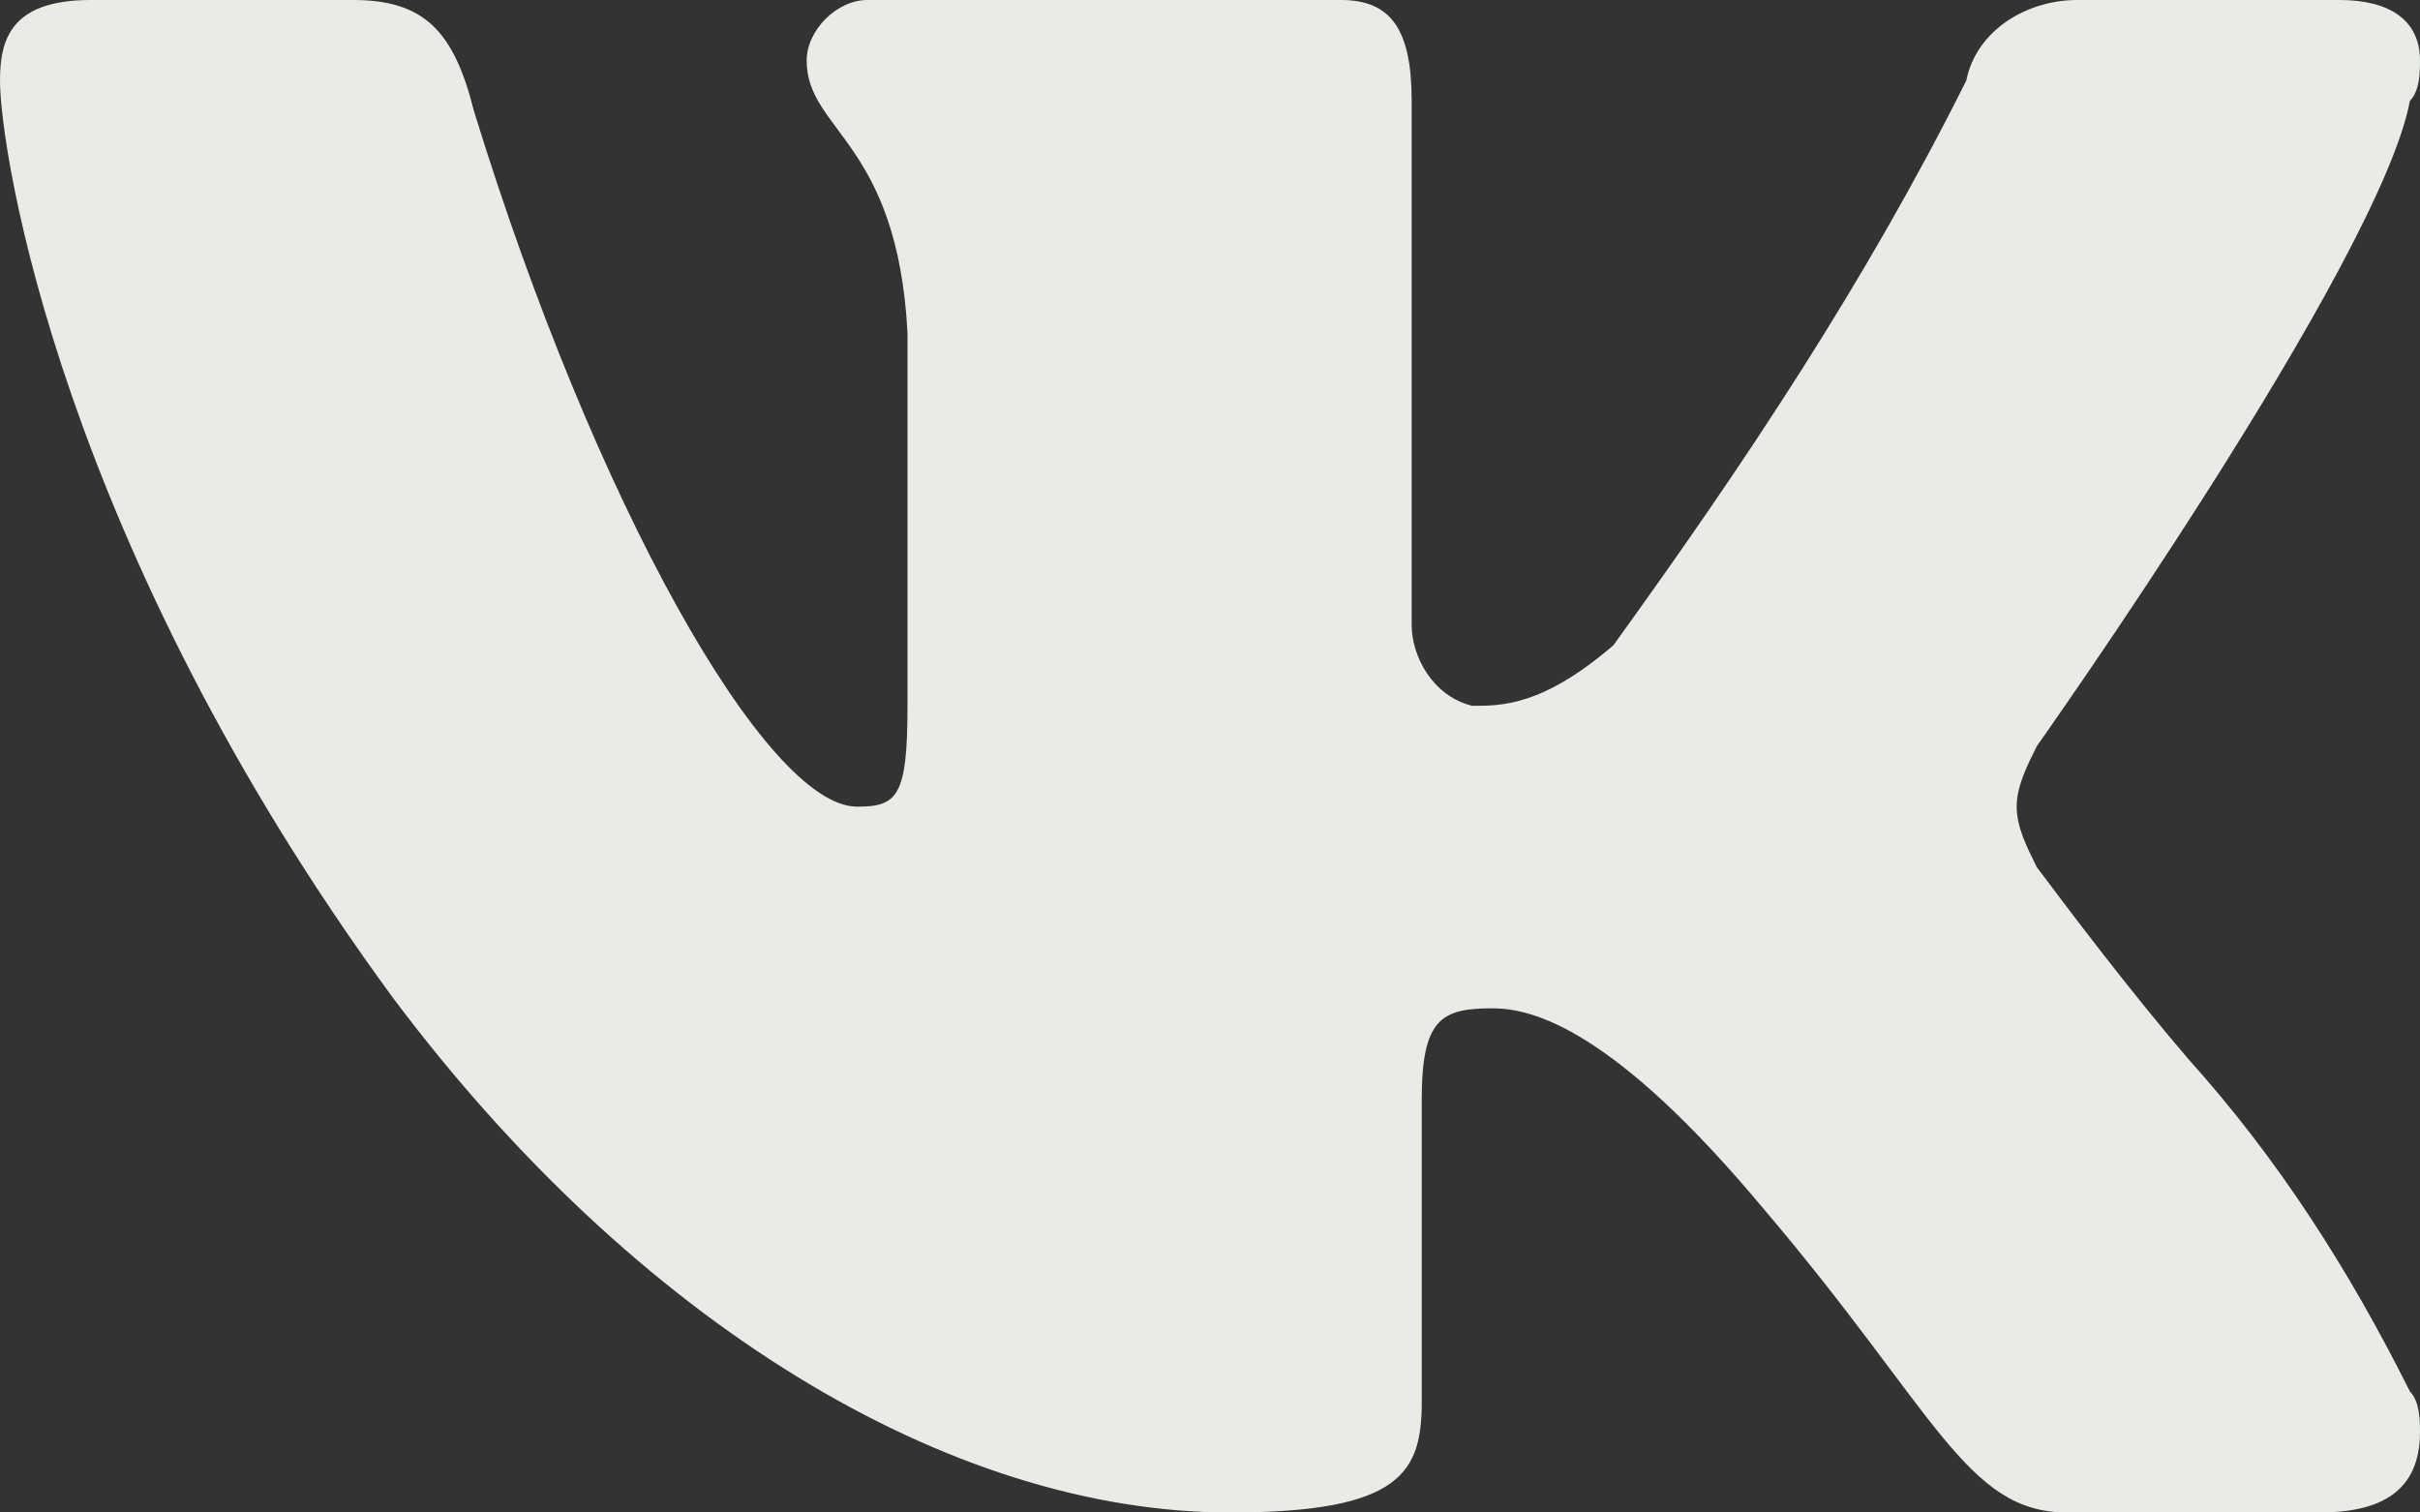
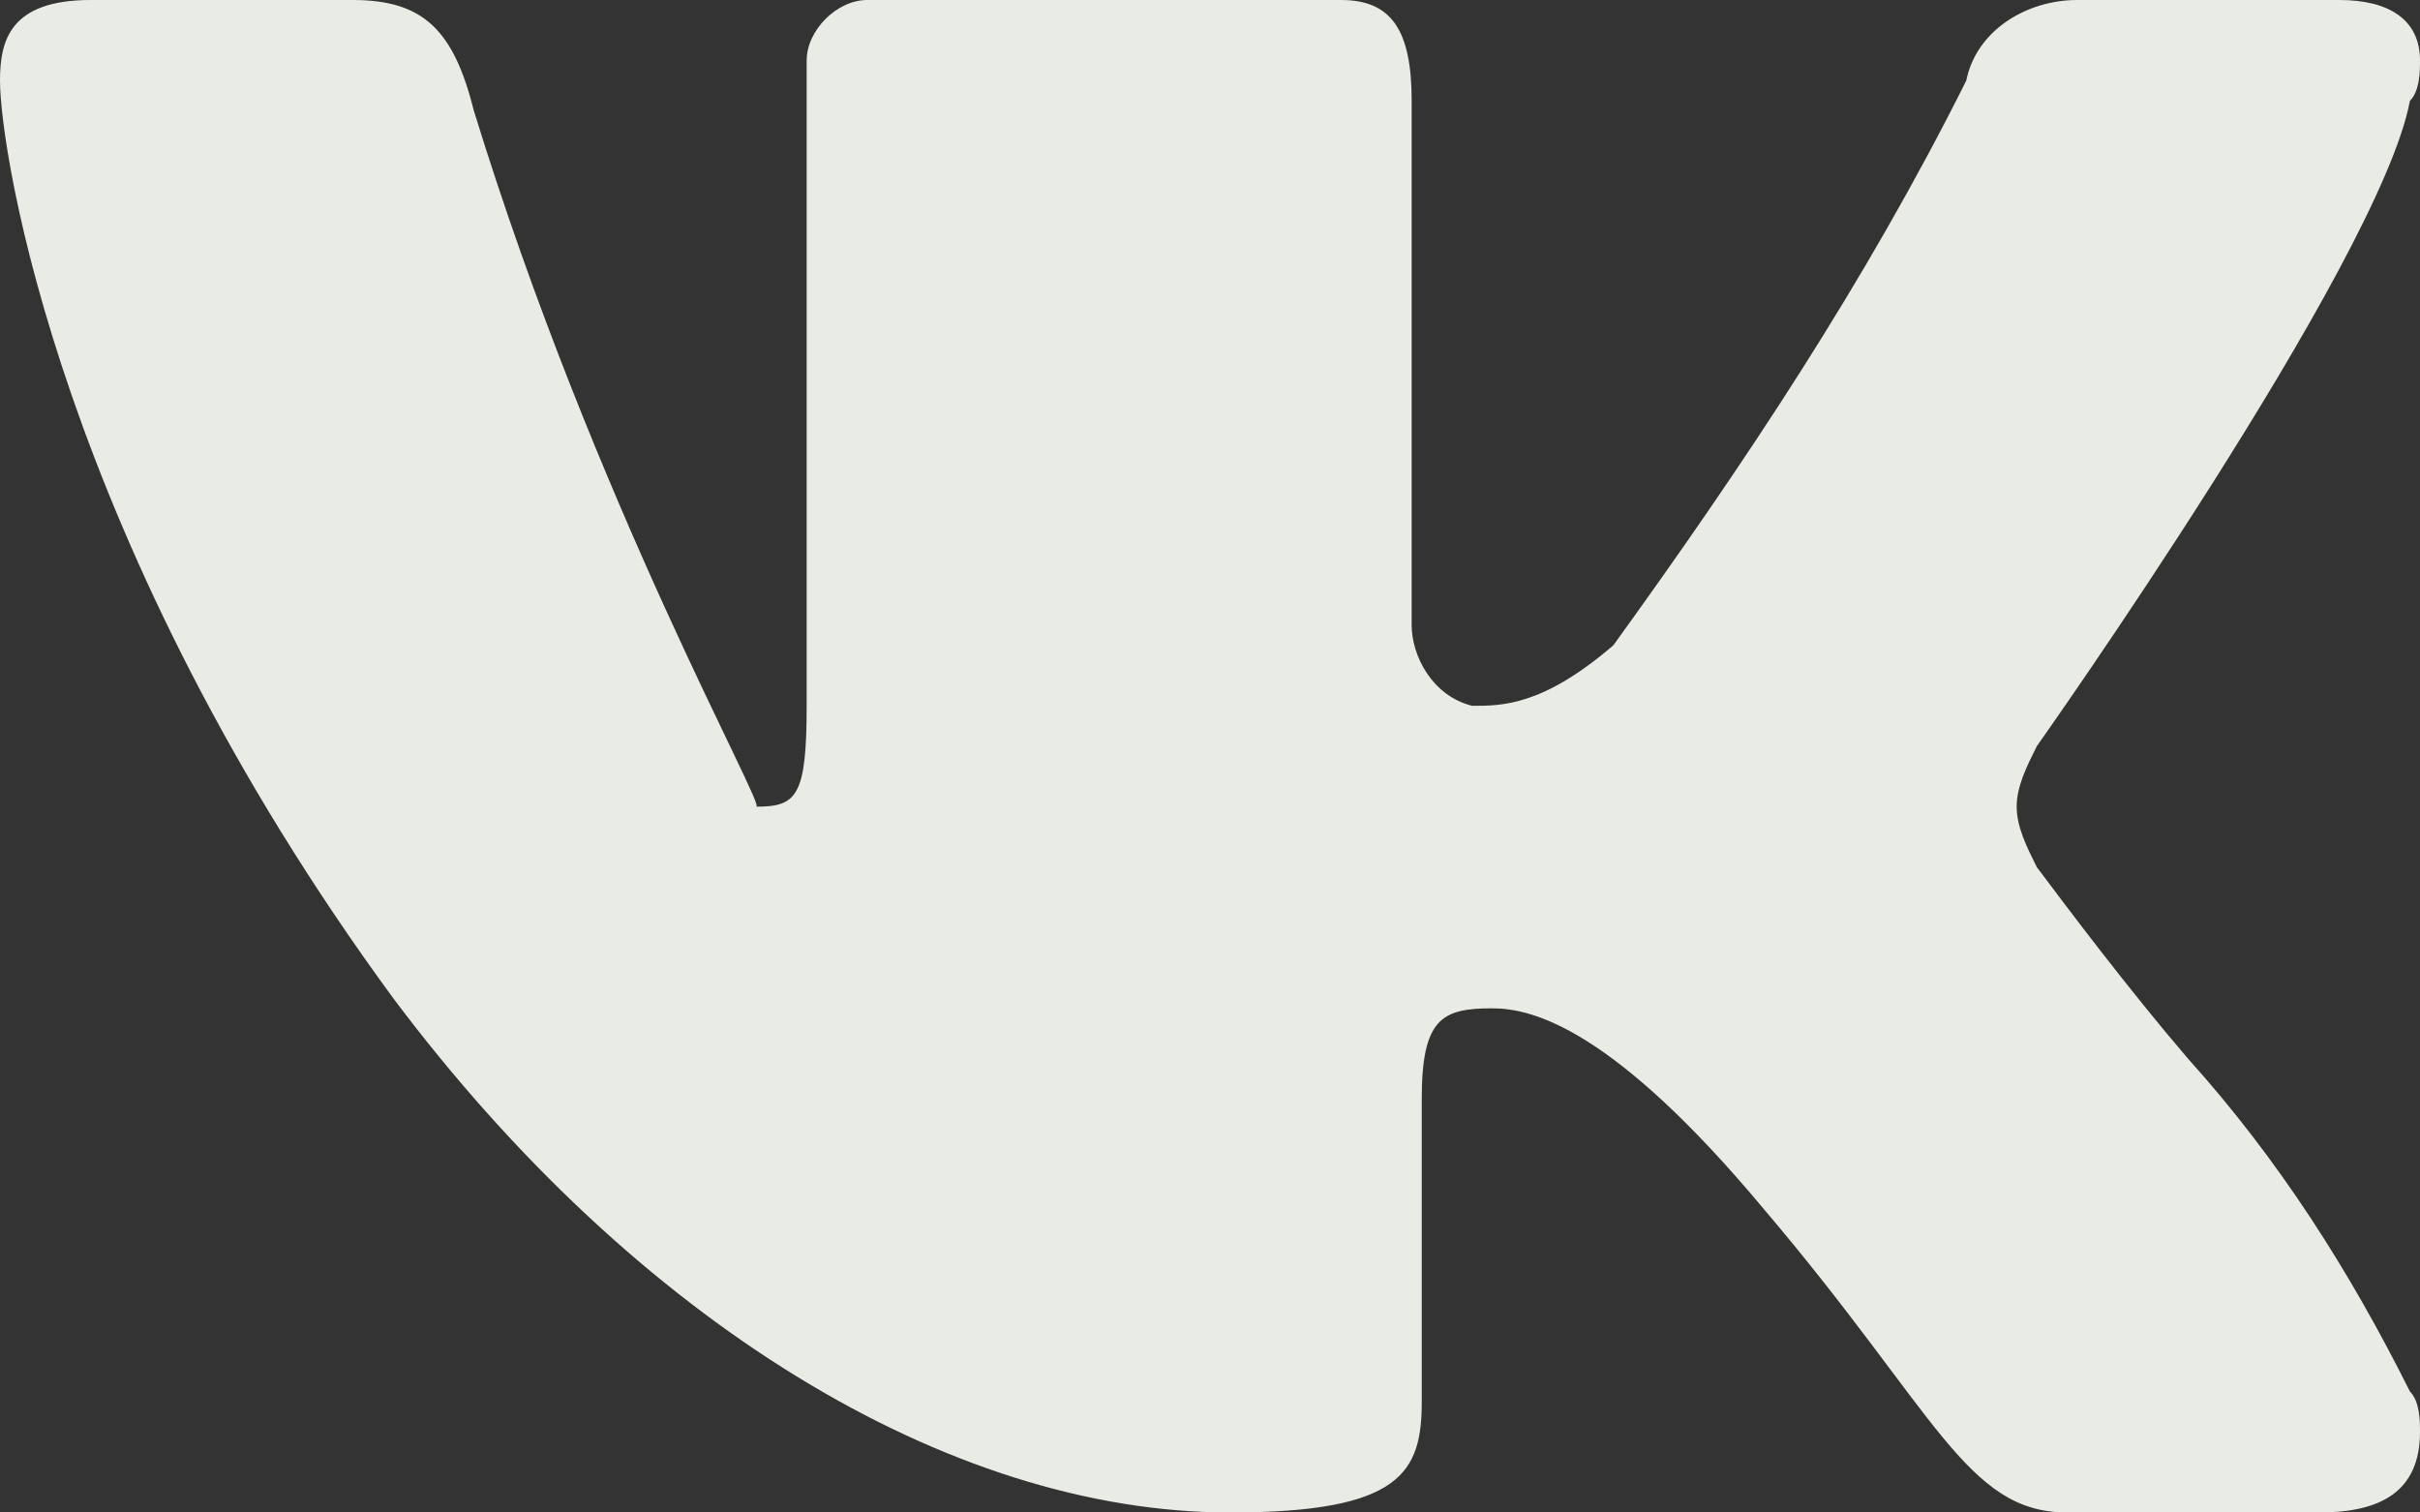
<svg xmlns="http://www.w3.org/2000/svg" version="1.1" id="Слой_1" x="0px" y="0px" viewBox="0 0 24 15" style="enable-background:new 0 0 24 15;" xml:space="preserve">
  <rect x="0" y="0" width="24" height="15" fill="#333333" stroke="none" />
  <style type="text/css"> .st0{fill:#E8ECE5;} </style>
-   <path class="st0" d="M23.9,1C24,0.9,24,0.7,24,0.6C24,0.2,23.7,0,23.2,0h-2.6c-0.5,0-1,0.3-1.1,0.8c-1,2-2.2,3.8-3.5,5.6 C15.3,7,14.9,7,14.6,7C14.2,6.9,14,6.5,14,6.2V1c0-0.7-0.2-1-0.7-1H8.6C8.3,0,8,0.3,8,0.6c0,0,0,0,0,0c0,0.7,0.9,0.8,1,2.7V7 c0,0.9-0.1,1-0.5,1C7.6,8,5.9,5,4.7,1.1C4.5,0.3,4.2,0,3.5,0H0.9C0.1,0,0,0.4,0,0.8c0,0.7,0.6,4.6,3.9,9.1c2.4,3.2,5.5,5.1,8.3,5.1 c1.7,0,1.9-0.4,1.9-1.1v-3c0-0.8,0.2-0.9,0.7-0.9c0.4,0,1.2,0.2,2.7,2c1.7,2,2,3,3,3H23c0.6,0,1-0.2,1-0.8c0-0.1,0-0.3-0.1-0.4 c-0.6-1.2-1.3-2.3-2.2-3.3c-0.6-0.7-1.2-1.5-1.5-1.9C20.1,8.4,20,8.2,20,8c0-0.2,0.1-0.4,0.2-0.6C20.2,7.4,23.6,2.6,23.9,1z" />
+   <path class="st0" d="M23.9,1C24,0.9,24,0.7,24,0.6C24,0.2,23.7,0,23.2,0h-2.6c-0.5,0-1,0.3-1.1,0.8c-1,2-2.2,3.8-3.5,5.6 C15.3,7,14.9,7,14.6,7C14.2,6.9,14,6.5,14,6.2V1c0-0.7-0.2-1-0.7-1H8.6C8.3,0,8,0.3,8,0.6c0,0,0,0,0,0V7 c0,0.9-0.1,1-0.5,1C7.6,8,5.9,5,4.7,1.1C4.5,0.3,4.2,0,3.5,0H0.9C0.1,0,0,0.4,0,0.8c0,0.7,0.6,4.6,3.9,9.1c2.4,3.2,5.5,5.1,8.3,5.1 c1.7,0,1.9-0.4,1.9-1.1v-3c0-0.8,0.2-0.9,0.7-0.9c0.4,0,1.2,0.2,2.7,2c1.7,2,2,3,3,3H23c0.6,0,1-0.2,1-0.8c0-0.1,0-0.3-0.1-0.4 c-0.6-1.2-1.3-2.3-2.2-3.3c-0.6-0.7-1.2-1.5-1.5-1.9C20.1,8.4,20,8.2,20,8c0-0.2,0.1-0.4,0.2-0.6C20.2,7.4,23.6,2.6,23.9,1z" />
</svg>